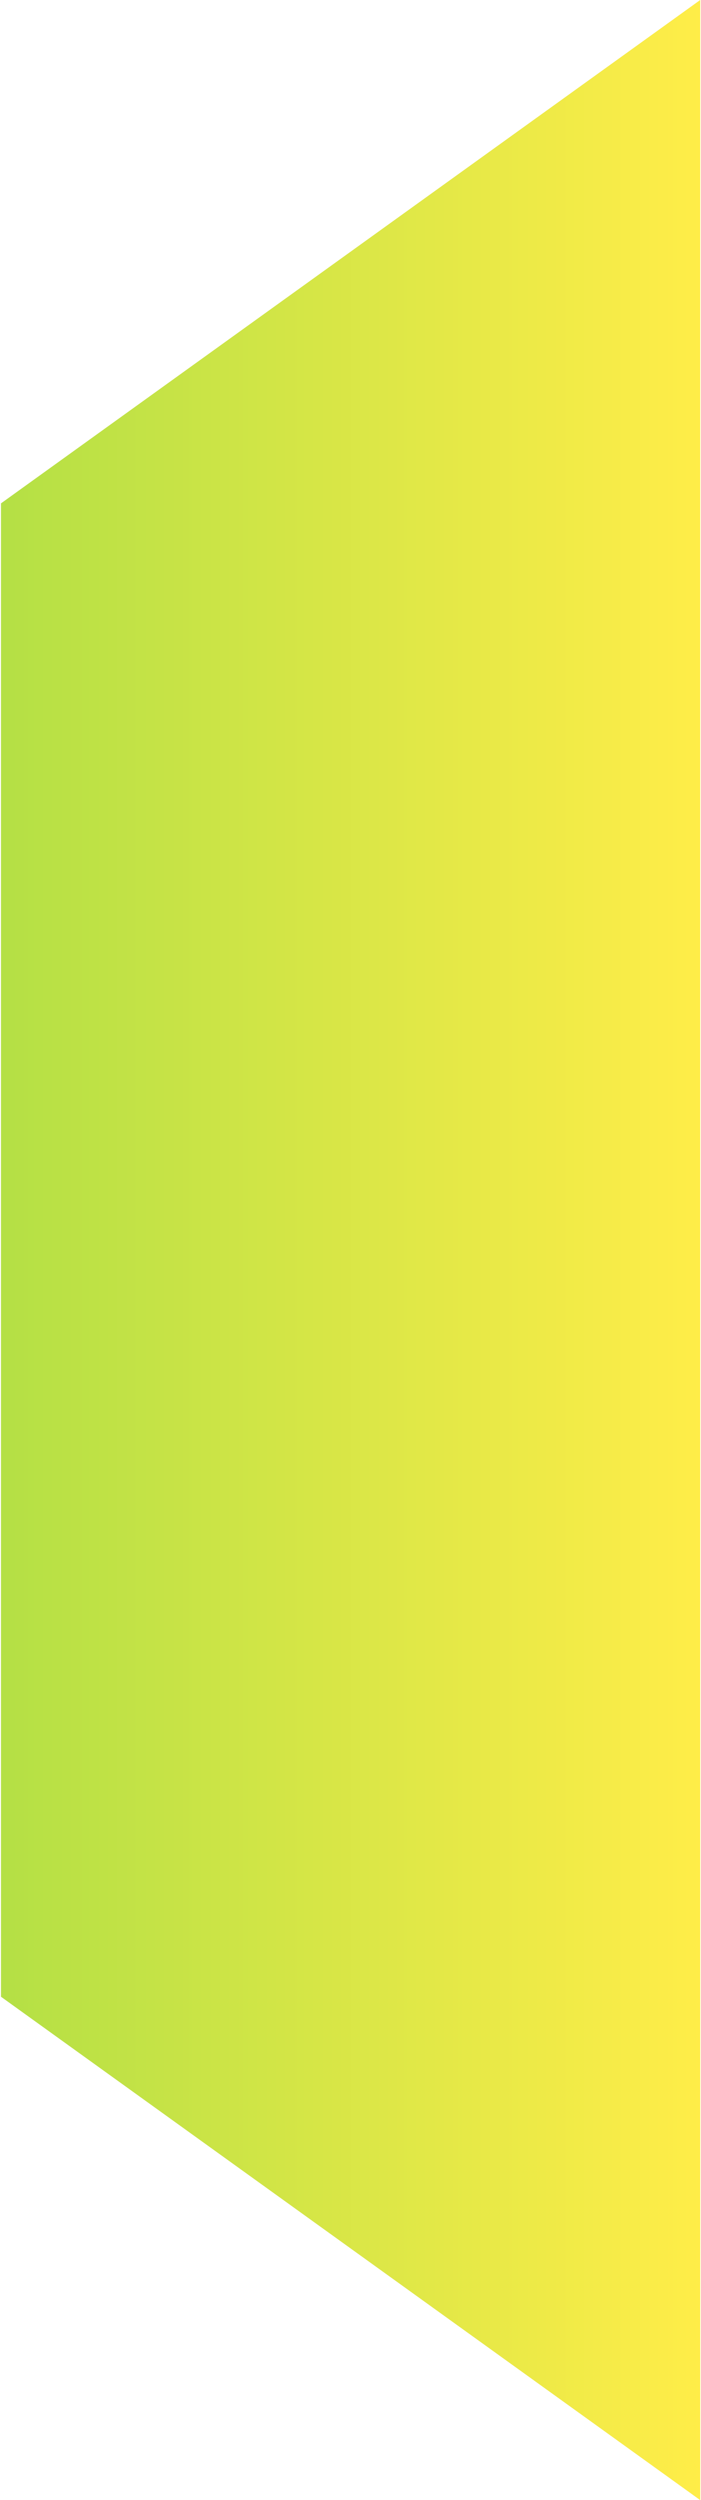
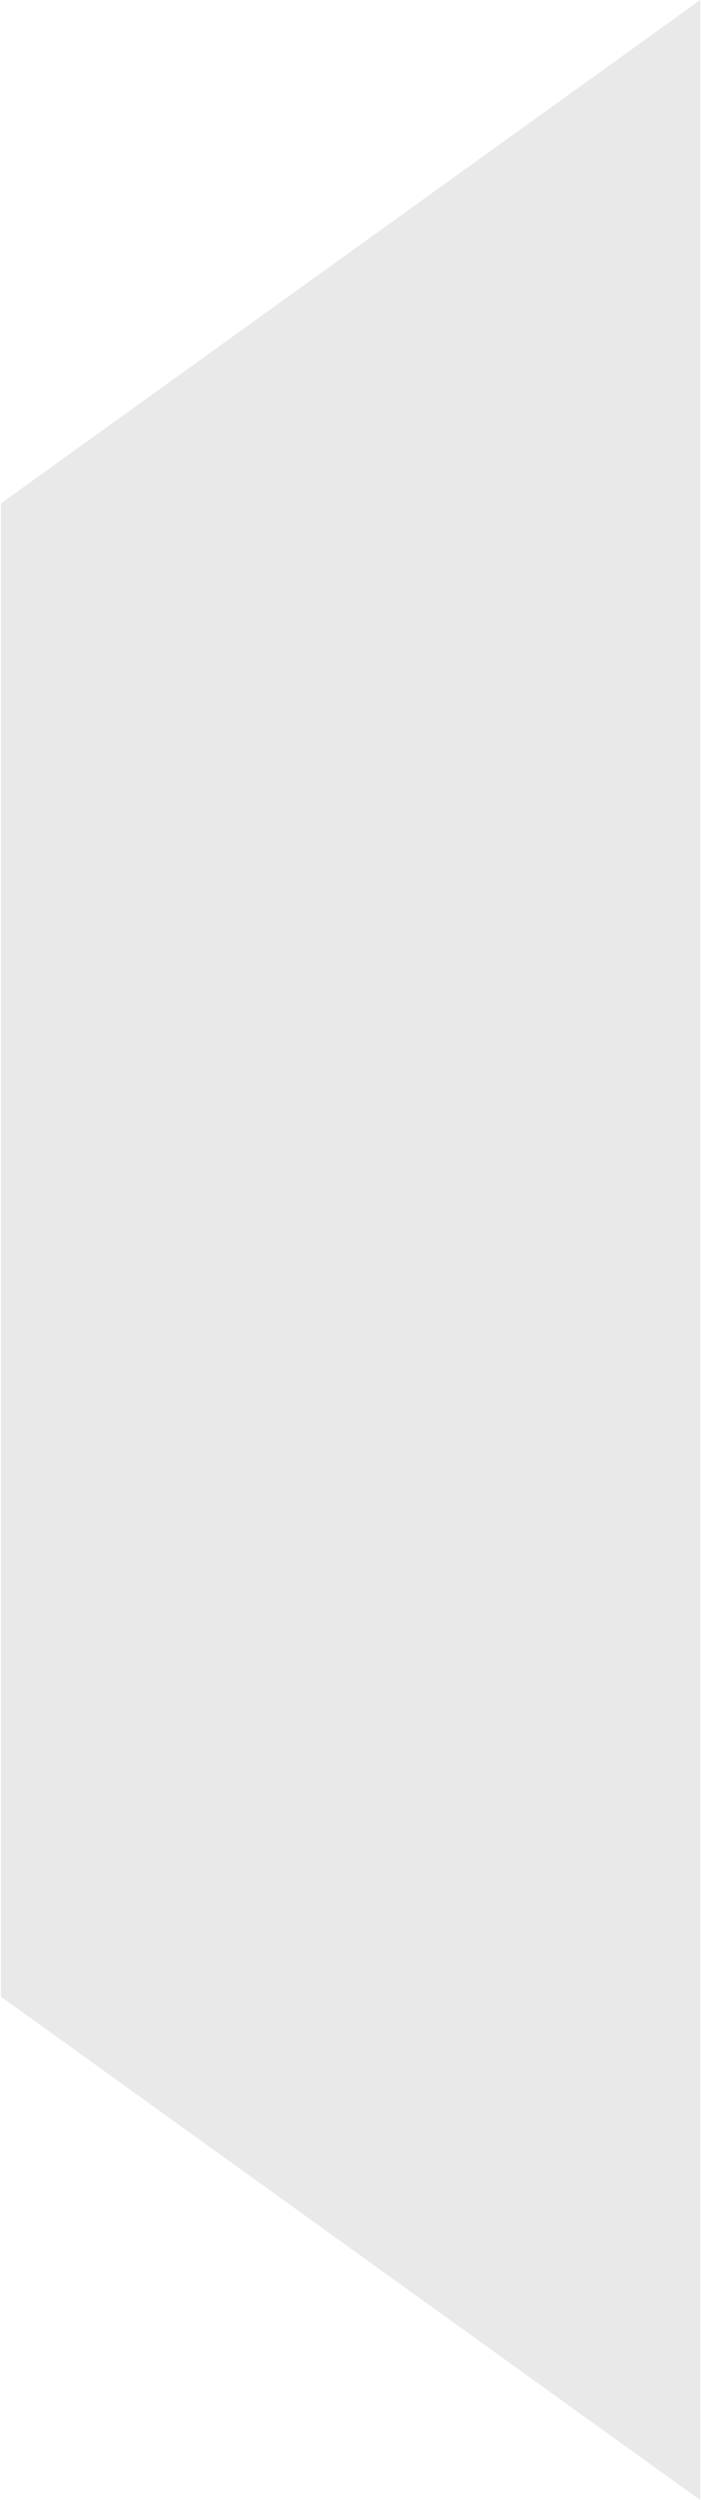
<svg xmlns="http://www.w3.org/2000/svg" width="149" height="531" viewBox="0 0 149 531" fill="none">
  <path d="M148.836 531V0L0.212 106.913V424.087L148.836 531Z" fill="#E9E9E9" />
-   <path d="M148.836 531V0L0.212 106.913V424.087L148.836 531Z" fill="url(#paint0_linear_8837_4506)" />
  <defs>
    <linearGradient id="paint0_linear_8837_4506" x1="148.836" y1="265.5" x2="0.212" y2="265.5" gradientUnits="userSpaceOnUse">
      <stop stop-color="#FFED48" />
      <stop offset="1" stop-color="#B4E045" />
    </linearGradient>
  </defs>
</svg>